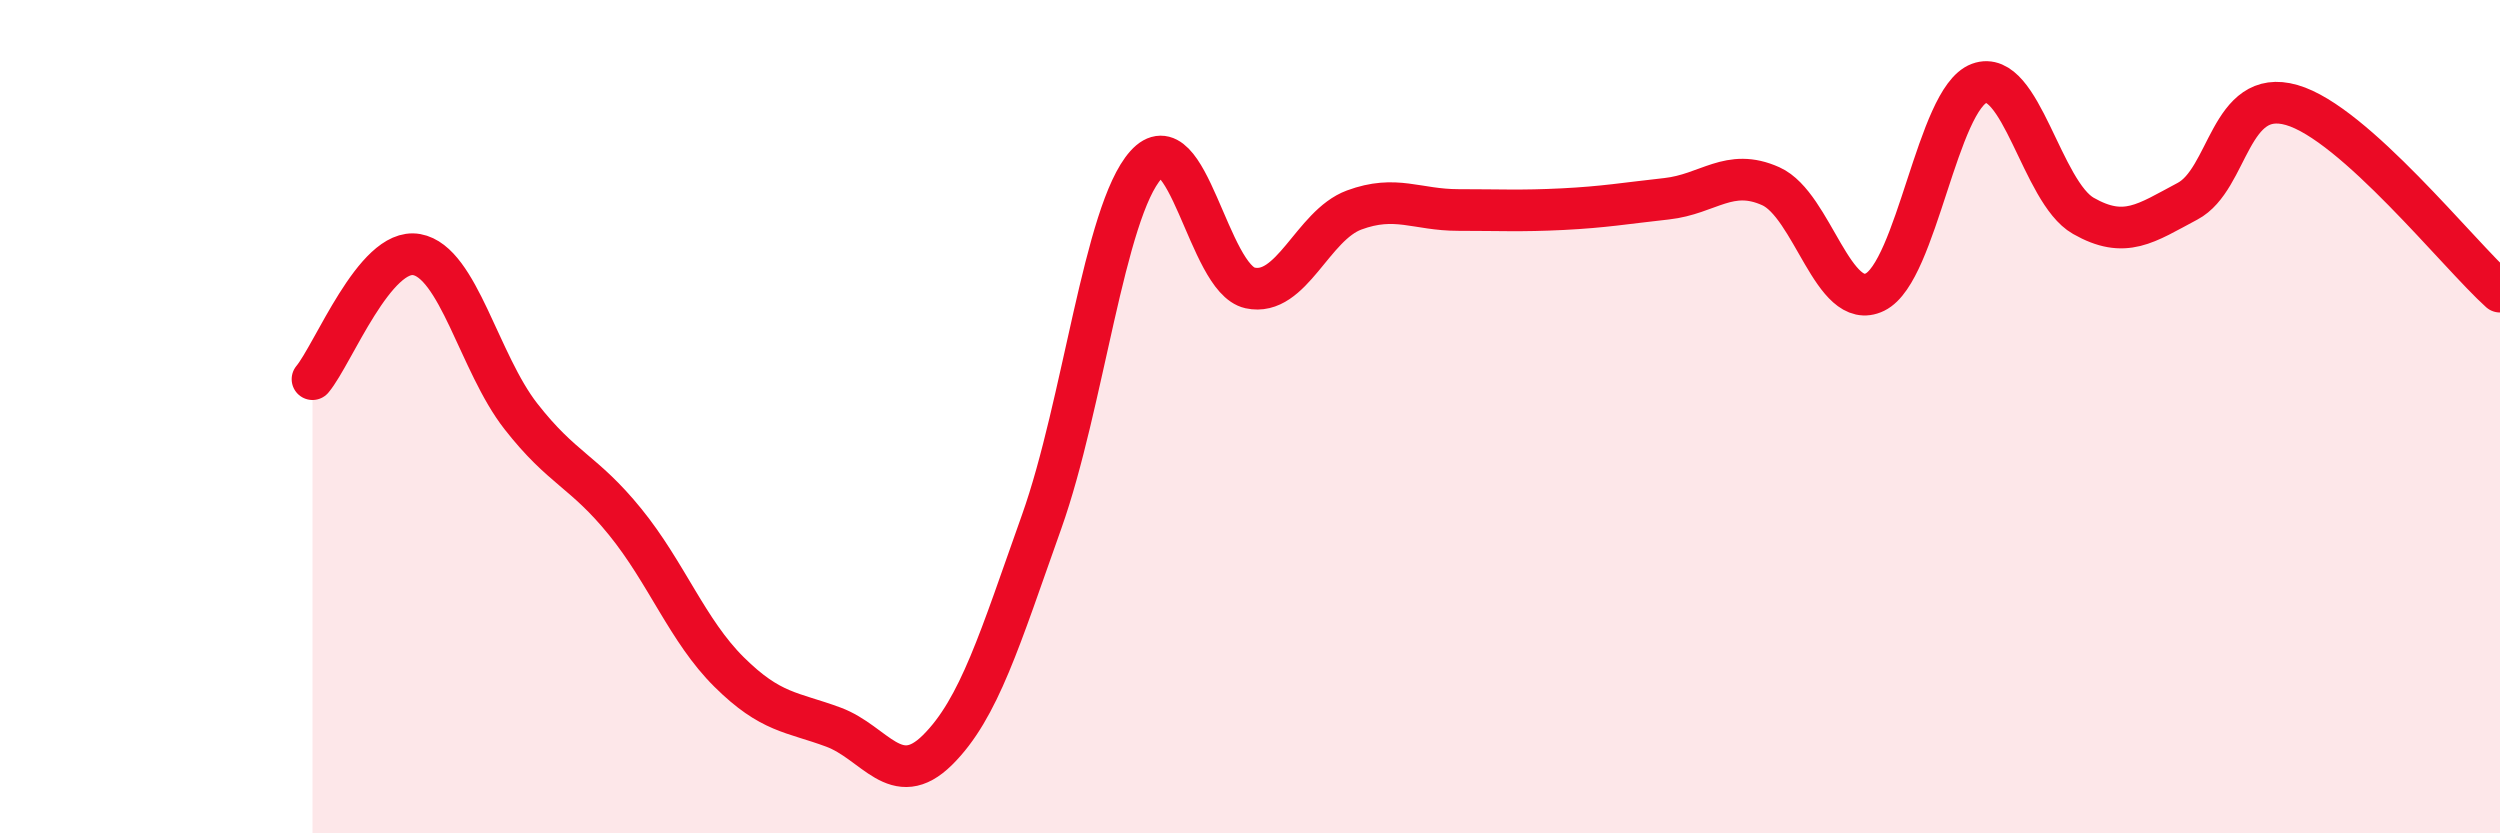
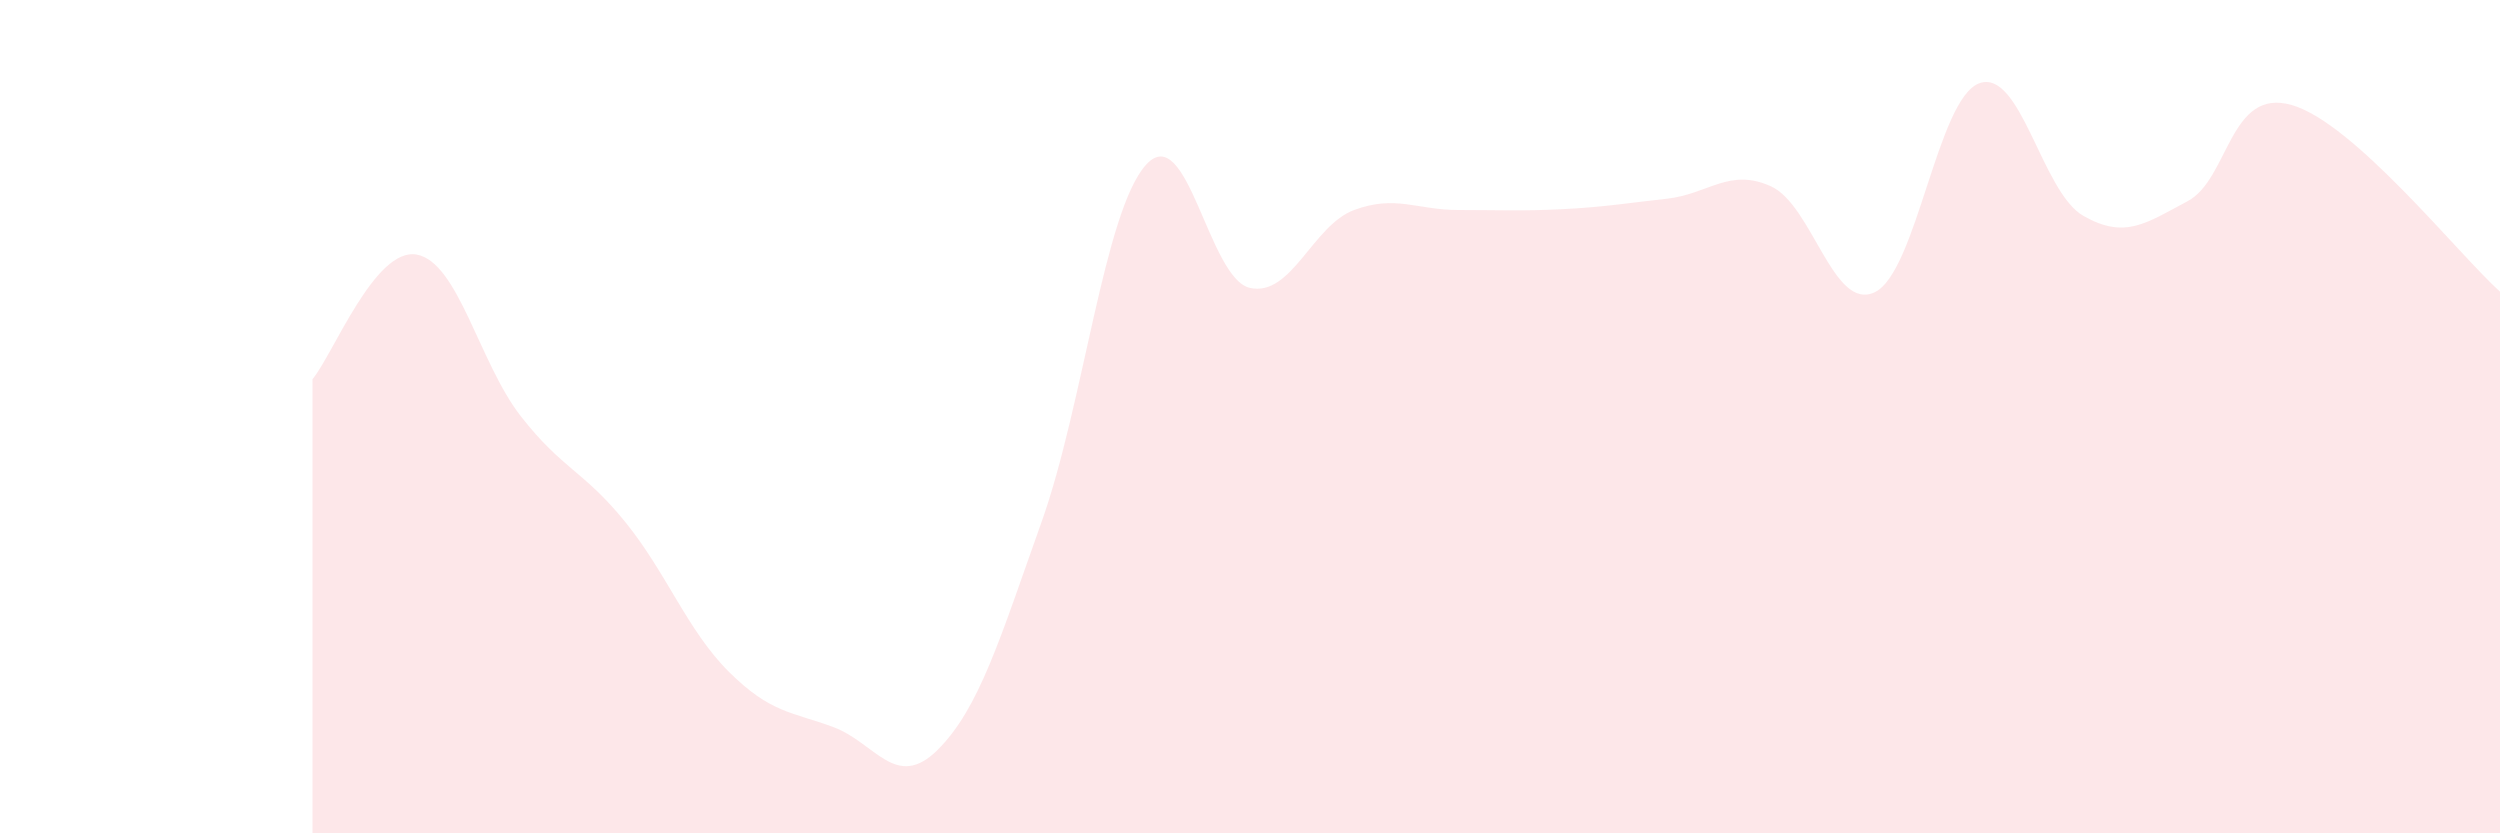
<svg xmlns="http://www.w3.org/2000/svg" width="60" height="20" viewBox="0 0 60 20">
  <path d="M 7.5,9.1 C 8,8.5 9,5.93 10,6.11 C 11,6.29 11.5,8.71 12.5,9.99 C 13.5,11.27 14,11.29 15,12.52 C 16,13.75 16.5,15.14 17.5,16.13 C 18.5,17.12 19,17.08 20,17.45 C 21,17.82 21.5,18.99 22.5,18 C 23.5,17.01 24,15.33 25,12.52 C 26,9.71 26.5,5.08 27.5,3.96 C 28.5,2.84 29,6.69 30,6.91 C 31,7.13 31.5,5.41 32.5,5.04 C 33.5,4.67 34,5.04 35,5.04 C 36,5.04 36.5,5.07 37.5,5.02 C 38.5,4.97 39,4.88 40,4.77 C 41,4.66 41.5,4.02 42.5,4.47 C 43.5,4.92 44,7.5 45,7.01 C 46,6.52 46.5,2.37 47.5,2 C 48.5,1.63 49,4.61 50,5.18 C 51,5.75 51.5,5.36 52.5,4.83 C 53.5,4.3 53.5,2.09 55,2.52 C 56.5,2.95 59,6.1 60,7L60 20L7.5 20Z" fill="#EB0A25" opacity="0.1" stroke-linecap="round" stroke-linejoin="round" />
-   <path d="M 7.5,9.1 C 8,8.5 9,5.93 10,6.11 C 11,6.29 11.5,8.71 12.5,9.99 C 13.5,11.27 14,11.29 15,12.52 C 16,13.75 16.5,15.14 17.5,16.13 C 18.5,17.12 19,17.08 20,17.45 C 21,17.82 21.5,18.99 22.5,18 C 23.5,17.01 24,15.33 25,12.52 C 26,9.71 26.5,5.08 27.5,3.96 C 28.5,2.84 29,6.69 30,6.91 C 31,7.13 31.5,5.41 32.5,5.04 C 33.5,4.67 34,5.04 35,5.04 C 36,5.04 36.5,5.07 37.5,5.02 C 38.5,4.97 39,4.88 40,4.77 C 41,4.66 41.5,4.02 42.5,4.47 C 43.5,4.92 44,7.5 45,7.01 C 46,6.52 46.5,2.37 47.5,2 C 48.5,1.63 49,4.61 50,5.18 C 51,5.75 51.5,5.36 52.5,4.83 C 53.5,4.3 53.5,2.09 55,2.52 C 56.5,2.95 59,6.1 60,7" stroke="#EB0A25" stroke-width="1" fill="none" stroke-linecap="round" stroke-linejoin="round" />
</svg>